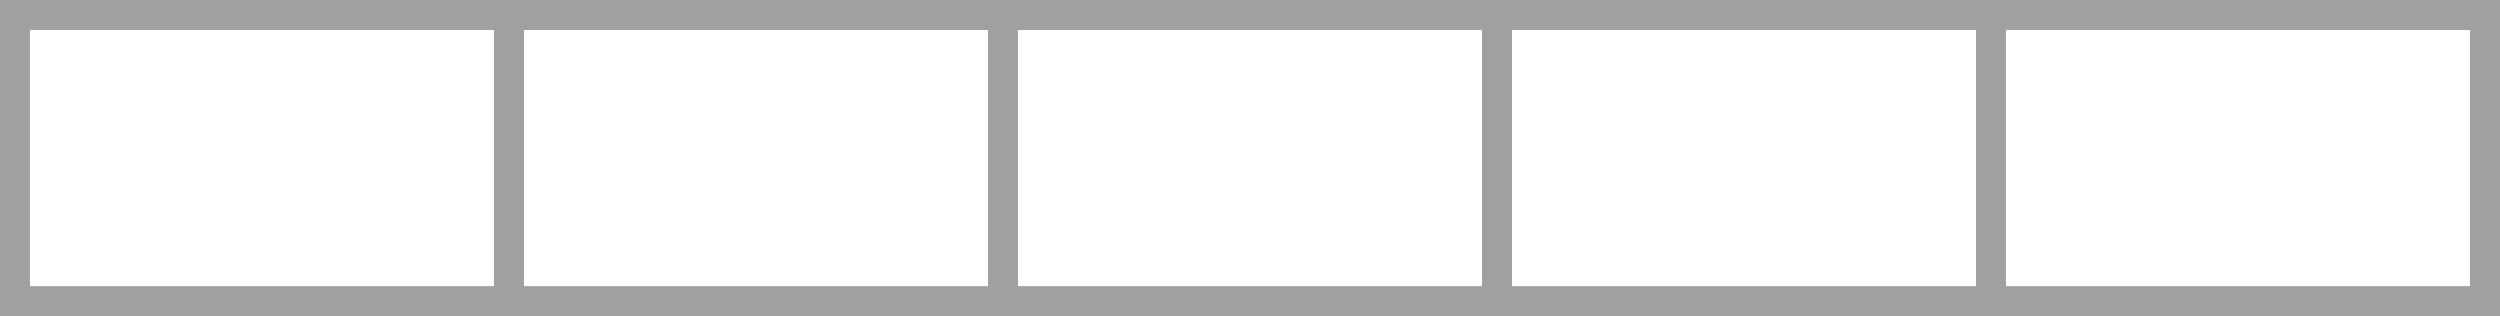
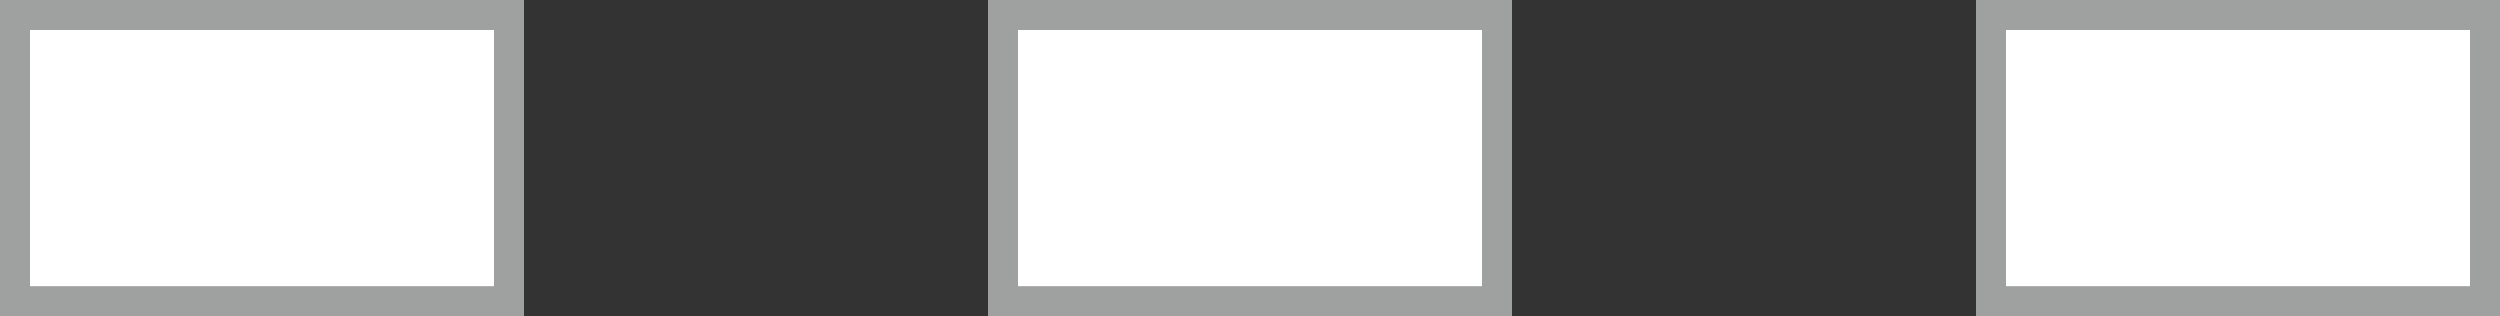
<svg xmlns="http://www.w3.org/2000/svg" id="_レイヤー_1のコピー" data-name=" レイヤー 1のコピー" viewBox="0 0 1249.84 158.06">
  <rect x="0" y="0" width="1249.84" height="158.06" fill="#333333" stroke="none" />
  <defs>
    <style>
      .cls-1 {
        fill: #fff;
        stroke: #9fa0a0;
        stroke-miterlimit: 10;
        stroke-width: 15px;
      }
    </style>
  </defs>
  <rect class="cls-1" x="7.5" y="7.5" width="246.97" height="143.06" />
-   <rect class="cls-1" x="254.46" y="7.5" width="246.97" height="143.06" />
  <rect class="cls-1" x="501.43" y="7.5" width="246.97" height="143.06" />
-   <rect class="cls-1" x="748.4" y="7.5" width="246.97" height="143.06" />
  <rect class="cls-1" x="995.37" y="7.5" width="246.97" height="143.06" />
</svg>